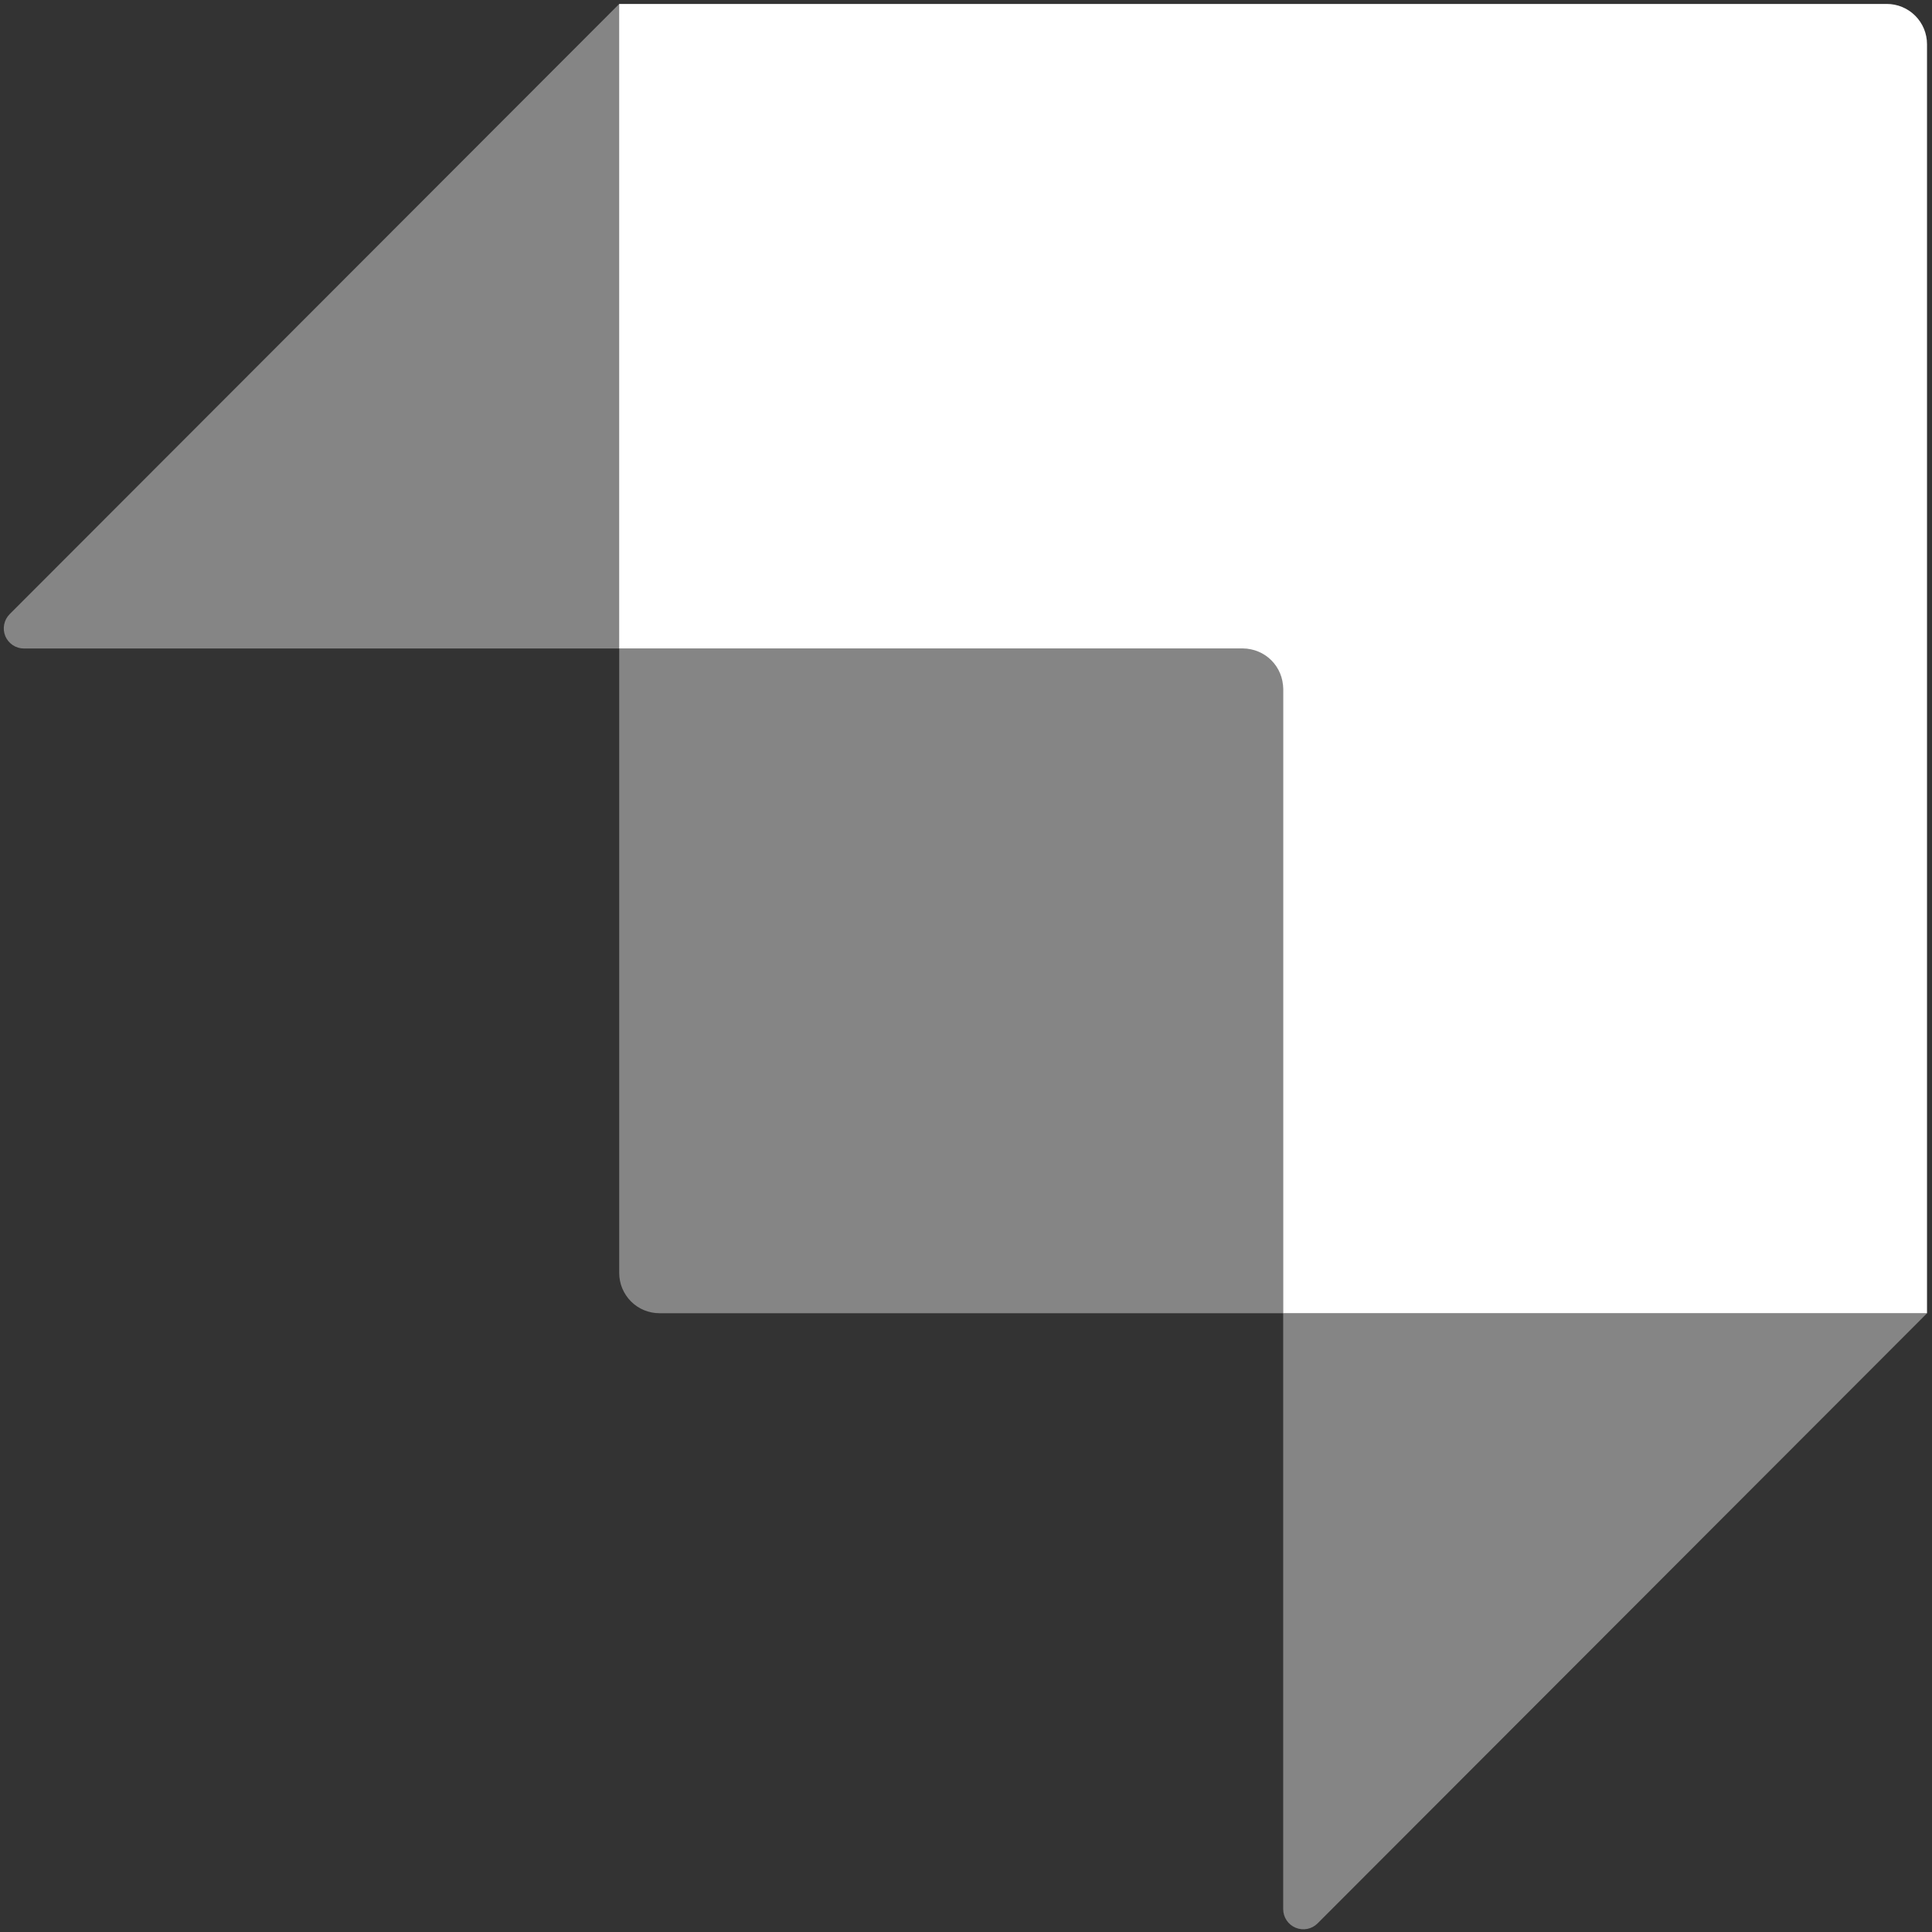
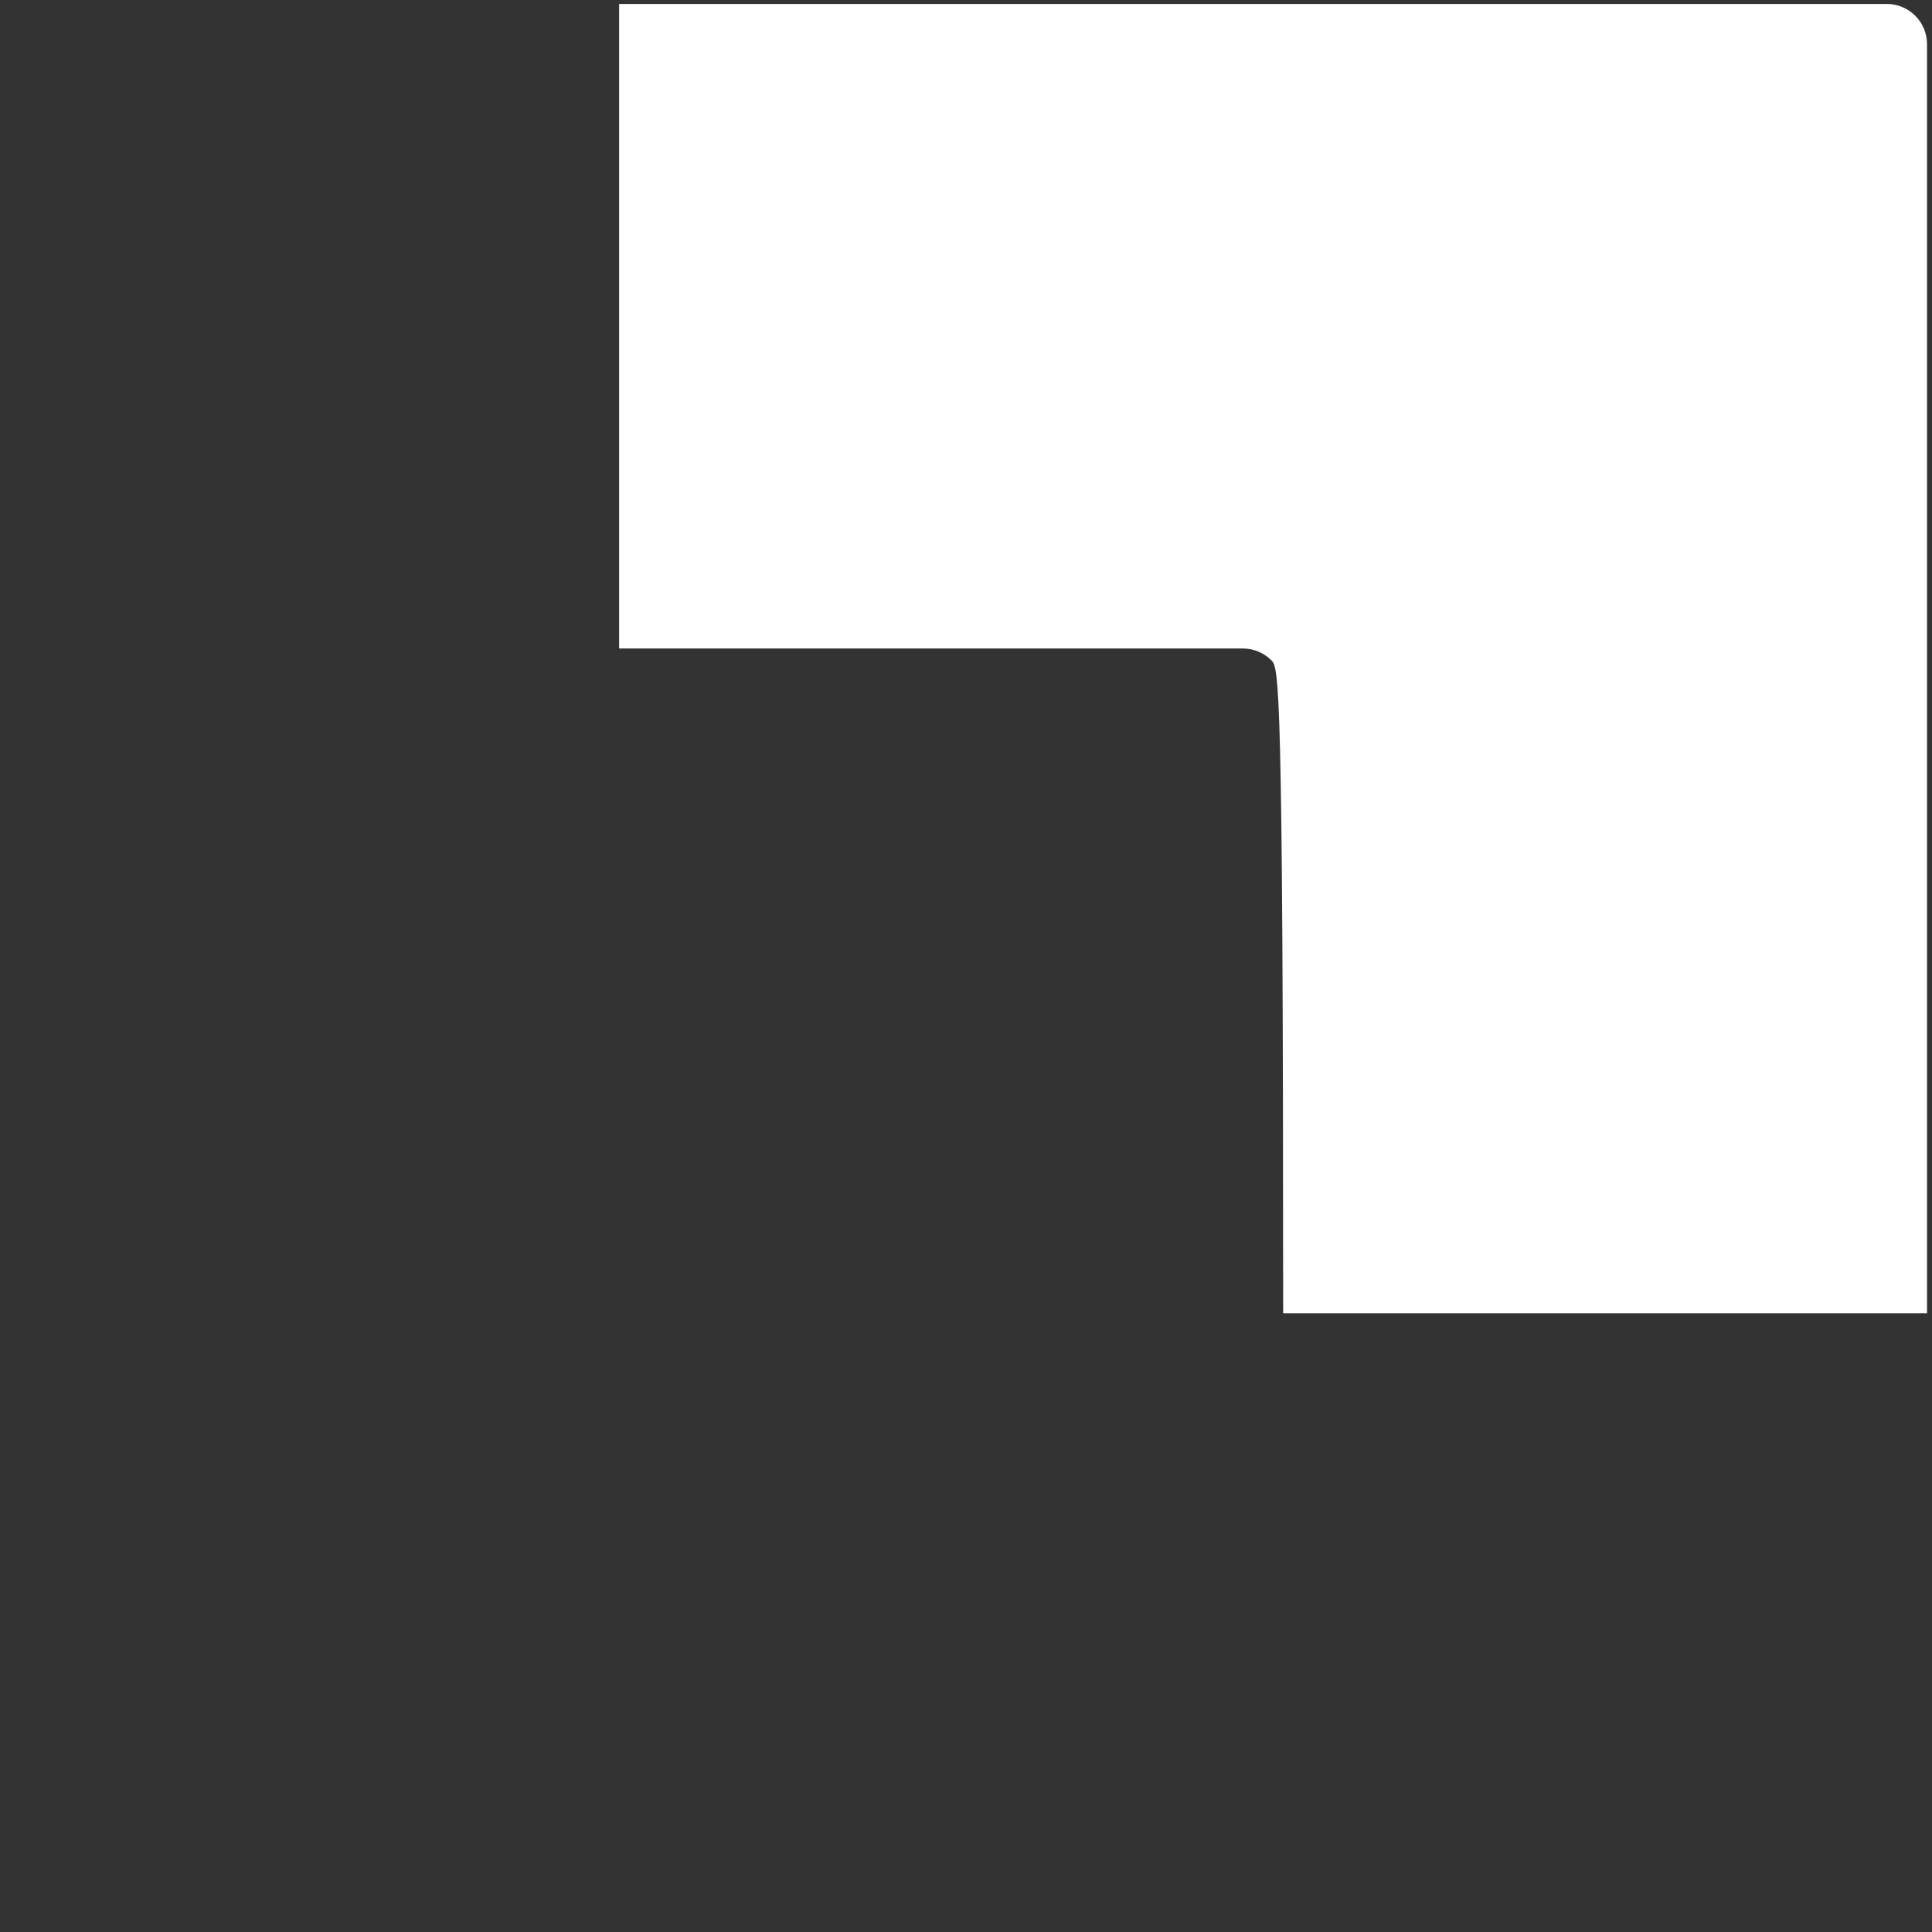
<svg xmlns="http://www.w3.org/2000/svg" width="50" height="50" viewBox="0 0 50 50" fill="none">
  <rect x="0" y="0" width="50" height="50" fill="#333333" stroke="none" />
  <g clip-path="url(#clip0_946_692)">
-     <path fill-rule="evenodd" clip-rule="evenodd" d="M33.208 33.986V17.825C33.208 17.549 33.098 17.284 32.902 17.088C32.707 16.893 32.442 16.783 32.166 16.783H16.023V0.102H48.829C48.966 0.102 49.101 0.128 49.228 0.181C49.354 0.233 49.469 0.31 49.566 0.407C49.663 0.504 49.739 0.618 49.792 0.745C49.844 0.871 49.871 1.007 49.871 1.144V33.986H33.208Z" fill="white" />
-     <path opacity="0.4" fill-rule="evenodd" clip-rule="evenodd" d="M16.025 0.102V16.783H0.619C0.516 16.783 0.415 16.753 0.329 16.695C0.244 16.638 0.177 16.557 0.137 16.462C0.098 16.366 0.088 16.262 0.108 16.161C0.128 16.06 0.177 15.967 0.25 15.894L16.025 0.102ZM33.209 49.409V33.986H49.873L34.099 49.777C34.026 49.85 33.933 49.9 33.832 49.92C33.731 49.94 33.626 49.929 33.531 49.89C33.436 49.851 33.355 49.784 33.297 49.698C33.24 49.613 33.209 49.512 33.209 49.409ZM16.025 16.783H32.688C32.826 16.783 32.959 16.838 33.057 16.936C33.154 17.034 33.209 17.166 33.209 17.304V33.986H17.067C16.93 33.986 16.795 33.959 16.668 33.907C16.542 33.855 16.427 33.778 16.33 33.681C16.234 33.584 16.157 33.469 16.104 33.343C16.052 33.216 16.025 33.081 16.025 32.944V16.783Z" fill="white" />
+     <path fill-rule="evenodd" clip-rule="evenodd" d="M33.208 33.986C33.208 17.549 33.098 17.284 32.902 17.088C32.707 16.893 32.442 16.783 32.166 16.783H16.023V0.102H48.829C48.966 0.102 49.101 0.128 49.228 0.181C49.354 0.233 49.469 0.31 49.566 0.407C49.663 0.504 49.739 0.618 49.792 0.745C49.844 0.871 49.871 1.007 49.871 1.144V33.986H33.208Z" fill="white" />
  </g>
  <defs>
    <clipPath id="clip0_946_692">
      <rect width="50" height="50" fill="white" />
    </clipPath>
  </defs>
</svg>